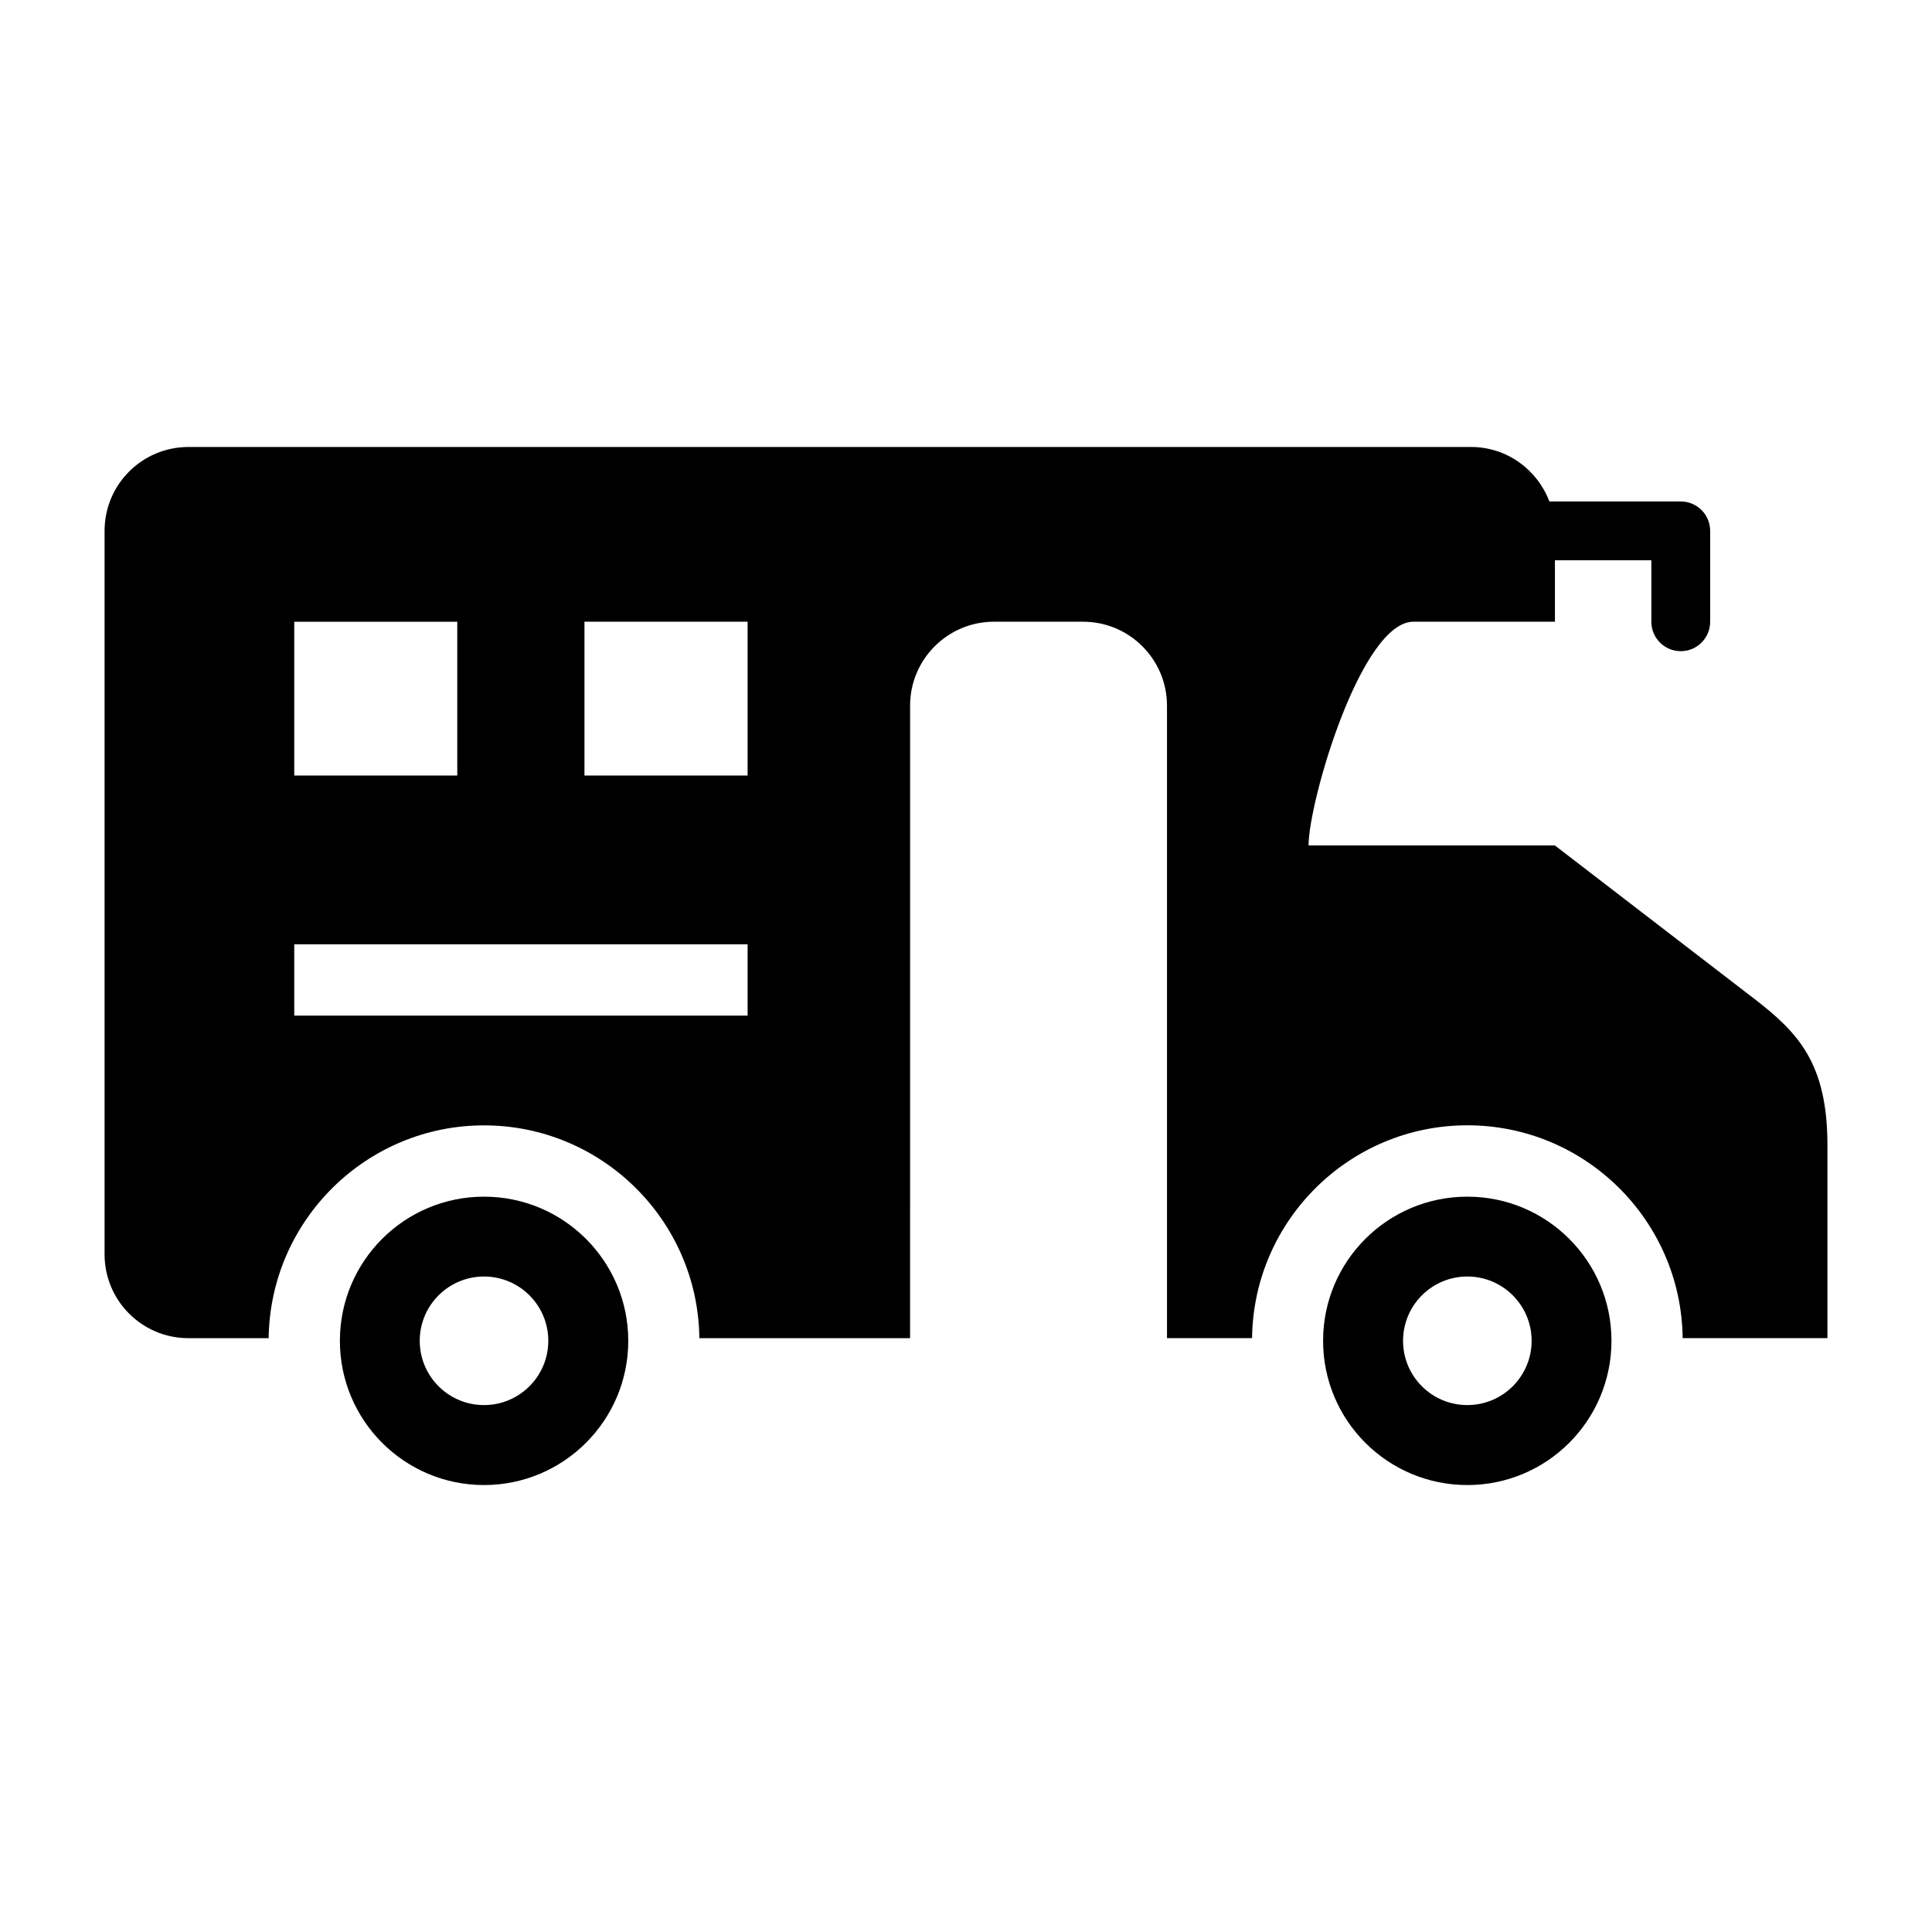
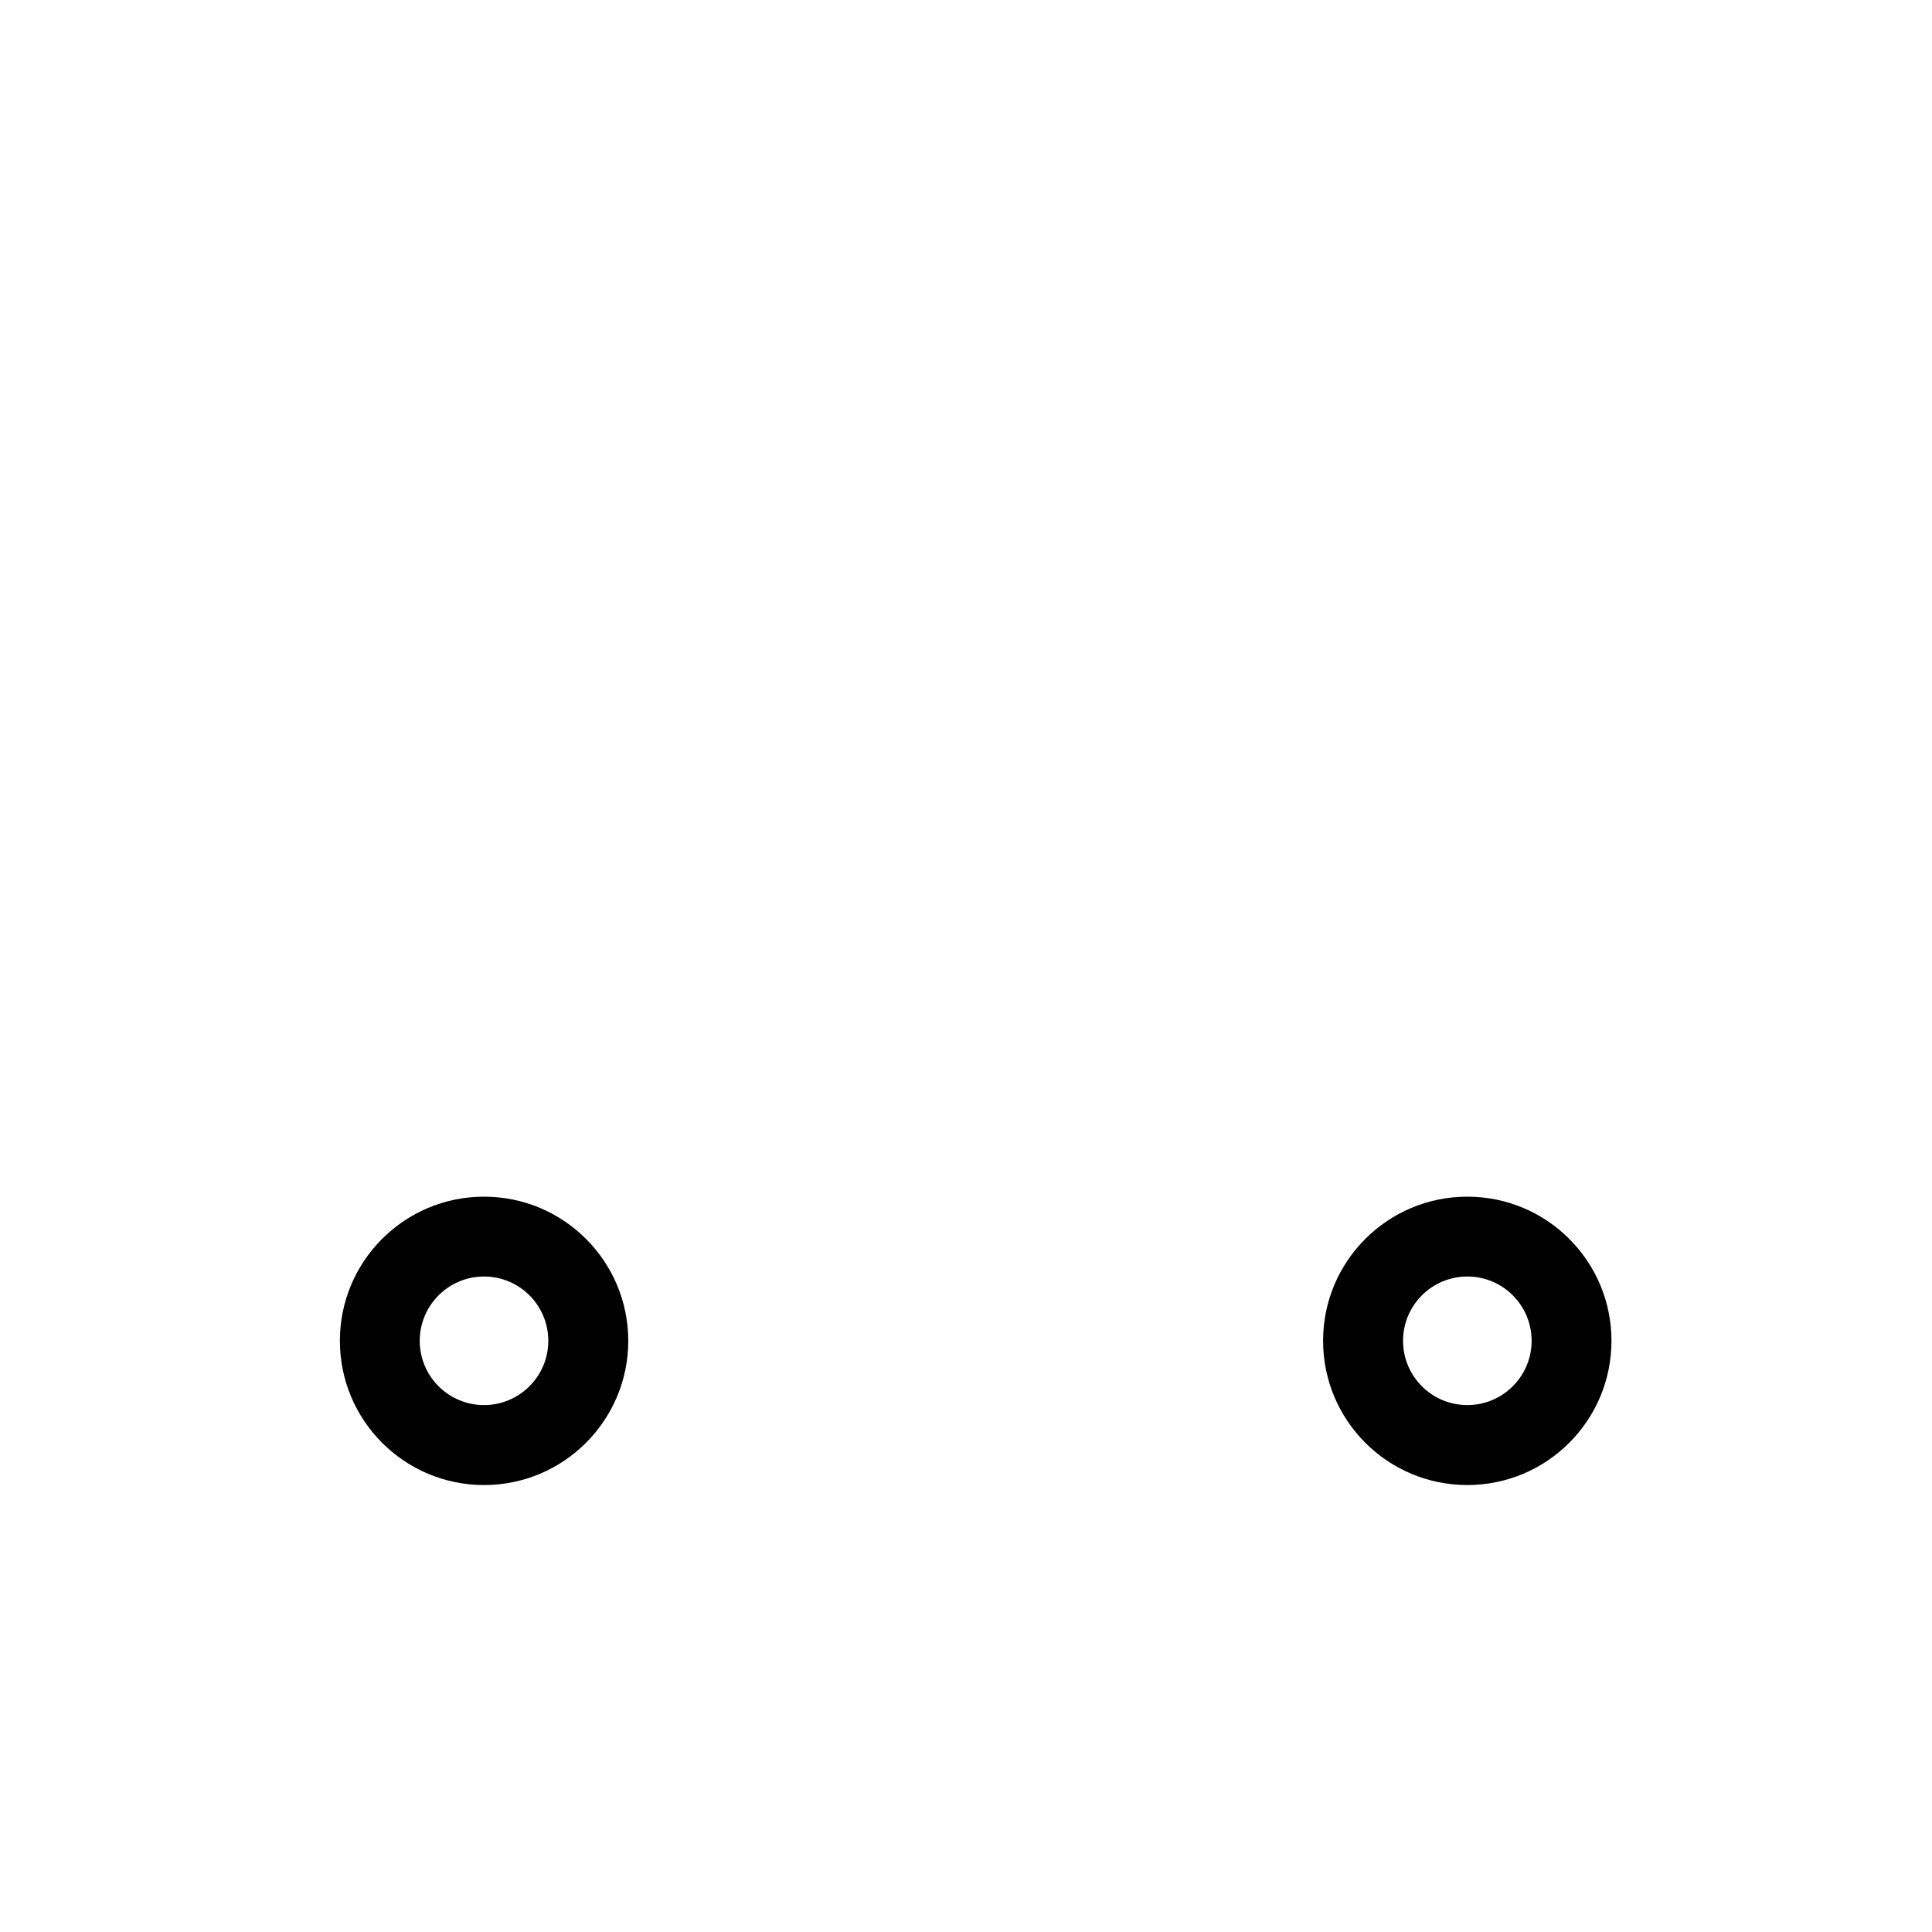
<svg xmlns="http://www.w3.org/2000/svg" fill="#000000" width="800px" height="800px" version="1.1" viewBox="144 144 512 512">
  <g>
    <path d="m532.86 461.13c-21.129 0-38.227 17.098-38.227 38.195 0 21.113 17.098 38.227 38.227 38.227 21.098 0 38.195-17.113 38.195-38.227 0-21.098-17.098-38.195-38.195-38.195zm0 55.23c-9.414 0-17.035-7.621-17.035-17.035 0-9.398 7.621-17.035 17.035-17.035 9.414 0 17.035 7.637 17.035 17.035s-7.621 17.035-17.035 17.035z" />
    <path d="m272.27 461.13c-21.098 0-38.195 17.098-38.195 38.195 0 21.113 17.098 38.227 38.195 38.227s38.227-17.113 38.227-38.227c-0.016-21.098-17.129-38.195-38.227-38.195zm0 55.23c-9.414 0-17.035-7.621-17.035-17.035 0-9.398 7.621-17.035 17.035-17.035s17.035 7.637 17.035 17.035-7.633 17.035-17.035 17.035z" />
-     <path d="m608.8 408.61c-11.715-8.988-52.742-40.559-52.742-40.559h-65.273c0-11.586 13.902-59.293 27.805-59.293h37.488l-0.004-16.277h25.551v16.281c0 4.312 3.481 7.809 7.809 7.809 4.297 0 7.777-3.496 7.777-7.809v-24.074c0-4.297-3.481-7.793-7.777-7.793h-34.84c-3.164-8.406-11.227-14.438-20.75-14.438h-339.9c-12.297 0-22.23 9.953-22.23 22.23v191.73c0 12.266 9.934 22.215 22.23 22.215h21.254c0.395-31.156 25.836-56.395 57.07-56.395 31.27 0 56.711 25.238 57.07 56.395h55.844l0.004-167.64c0-12.266 9.965-22.23 22.23-22.23h23.617c12.266 0 22.23 9.965 22.23 22.23v167.62h22.547c0.363-31.156 25.805-56.395 57.07-56.395 31.234 0 56.68 25.238 57.039 56.395l38.371 0.004v-51.074c0-21.855-7.812-29.93-19.492-38.938zm-386.82-99.848h43.203v40.762h-43.203zm120.14 104.38h-120.14v-18.895h120.14zm0-63.621h-43.234v-40.762h43.234z" />
  </g>
</svg>